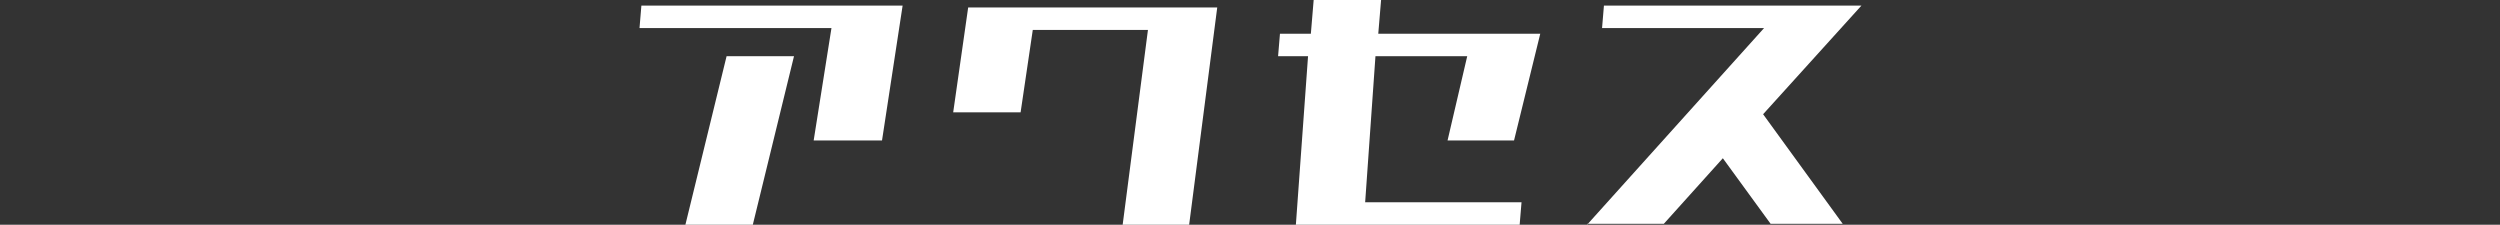
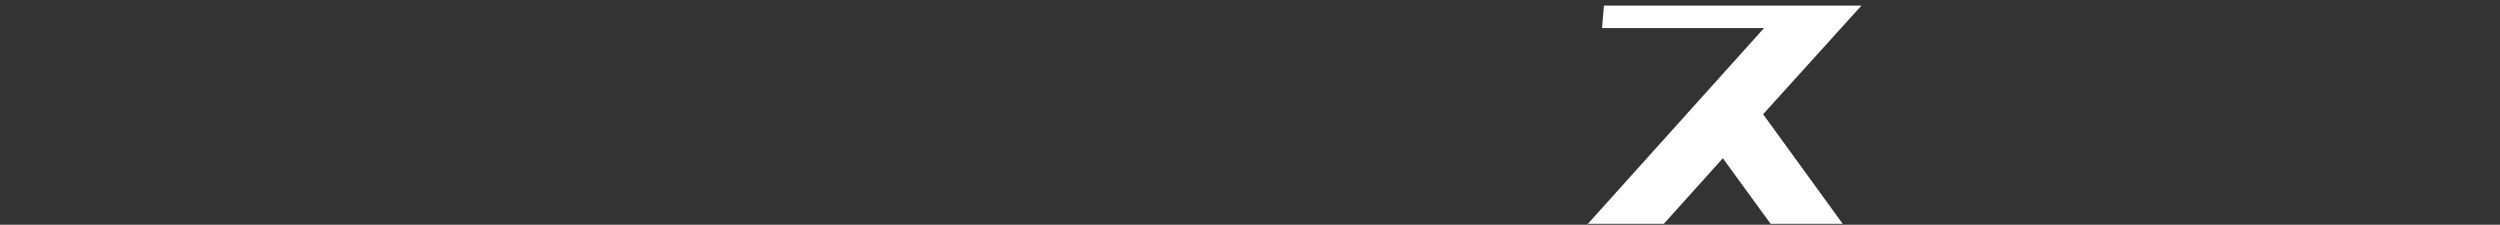
<svg xmlns="http://www.w3.org/2000/svg" width="267" height="24" version="1.1" viewBox="0 0 267 24">
  <rect x="0" y="0" width="267" height="24" fill="#333333" stroke="none" />
  <defs>
    <style>
      .cls-1 {
        fill: #fff;
      }
    </style>
  </defs>
  <g>
    <g id="_レイヤー_1" data-name="レイヤー_1">
      <g>
-         <path class="cls-1" d="M86.9,15l1.9-12h-20.5l.2-2.4h27.9l-2.2,14.4h-7.2ZM73.2,24l4.4-18h7.2l-4.4,18h-7.2Z" />
-         <path class="cls-1" d="M119.9,24l2.7-20.8h-12.3l-1.3,8.8h-7.2l1.6-11.2h26.6l-3,23.2h-7.2Z" />
-         <path class="cls-1" d="M136.5,6l.2-2.4h3.3l.3-3.6h7.2l-.3,3.6h17.3l-2.8,11.4h-7.1l2.1-9h-9.8l-1.1,15.6h16.7l-.2,2.4h-23.9l1.3-18h-3.3Z" />
        <path class="cls-1" d="M169.5,24l18.9-21h-17.3l.2-2.4h27.5l-10.5,11.6,8.5,11.7h-7.7l-5.1-7-6.3,7h-8.2Z" />
      </g>
    </g>
  </g>
</svg>